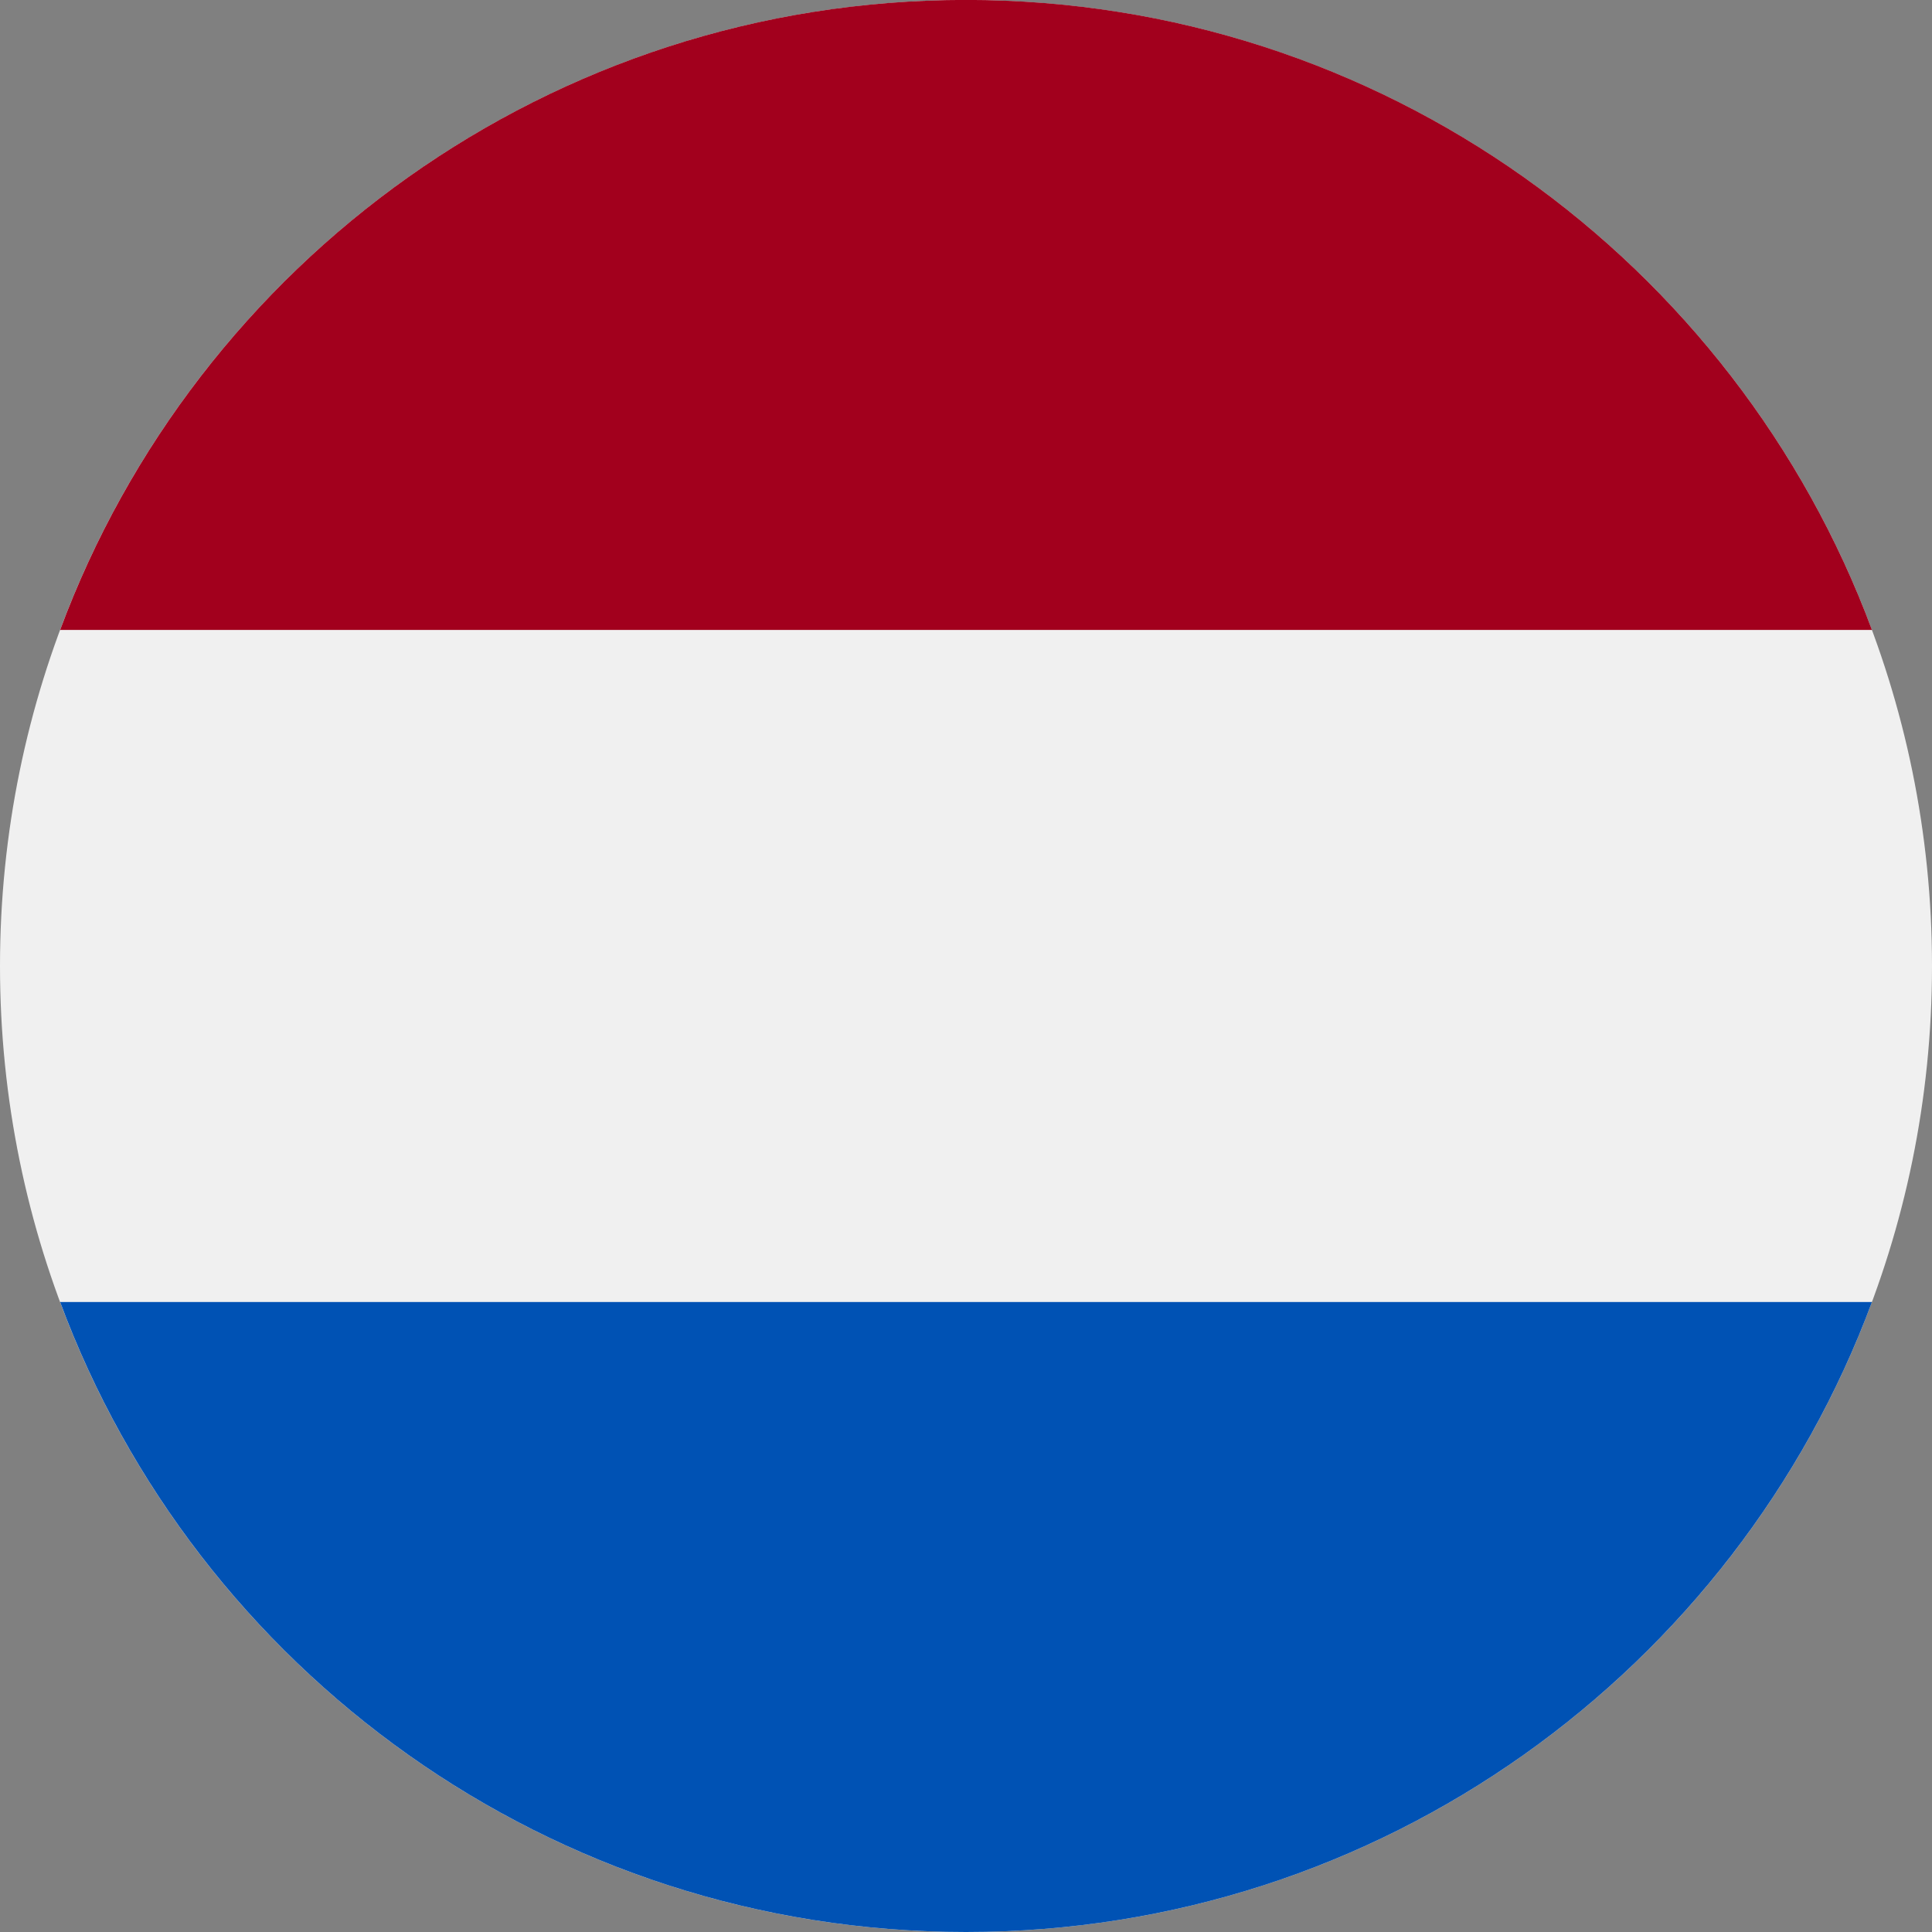
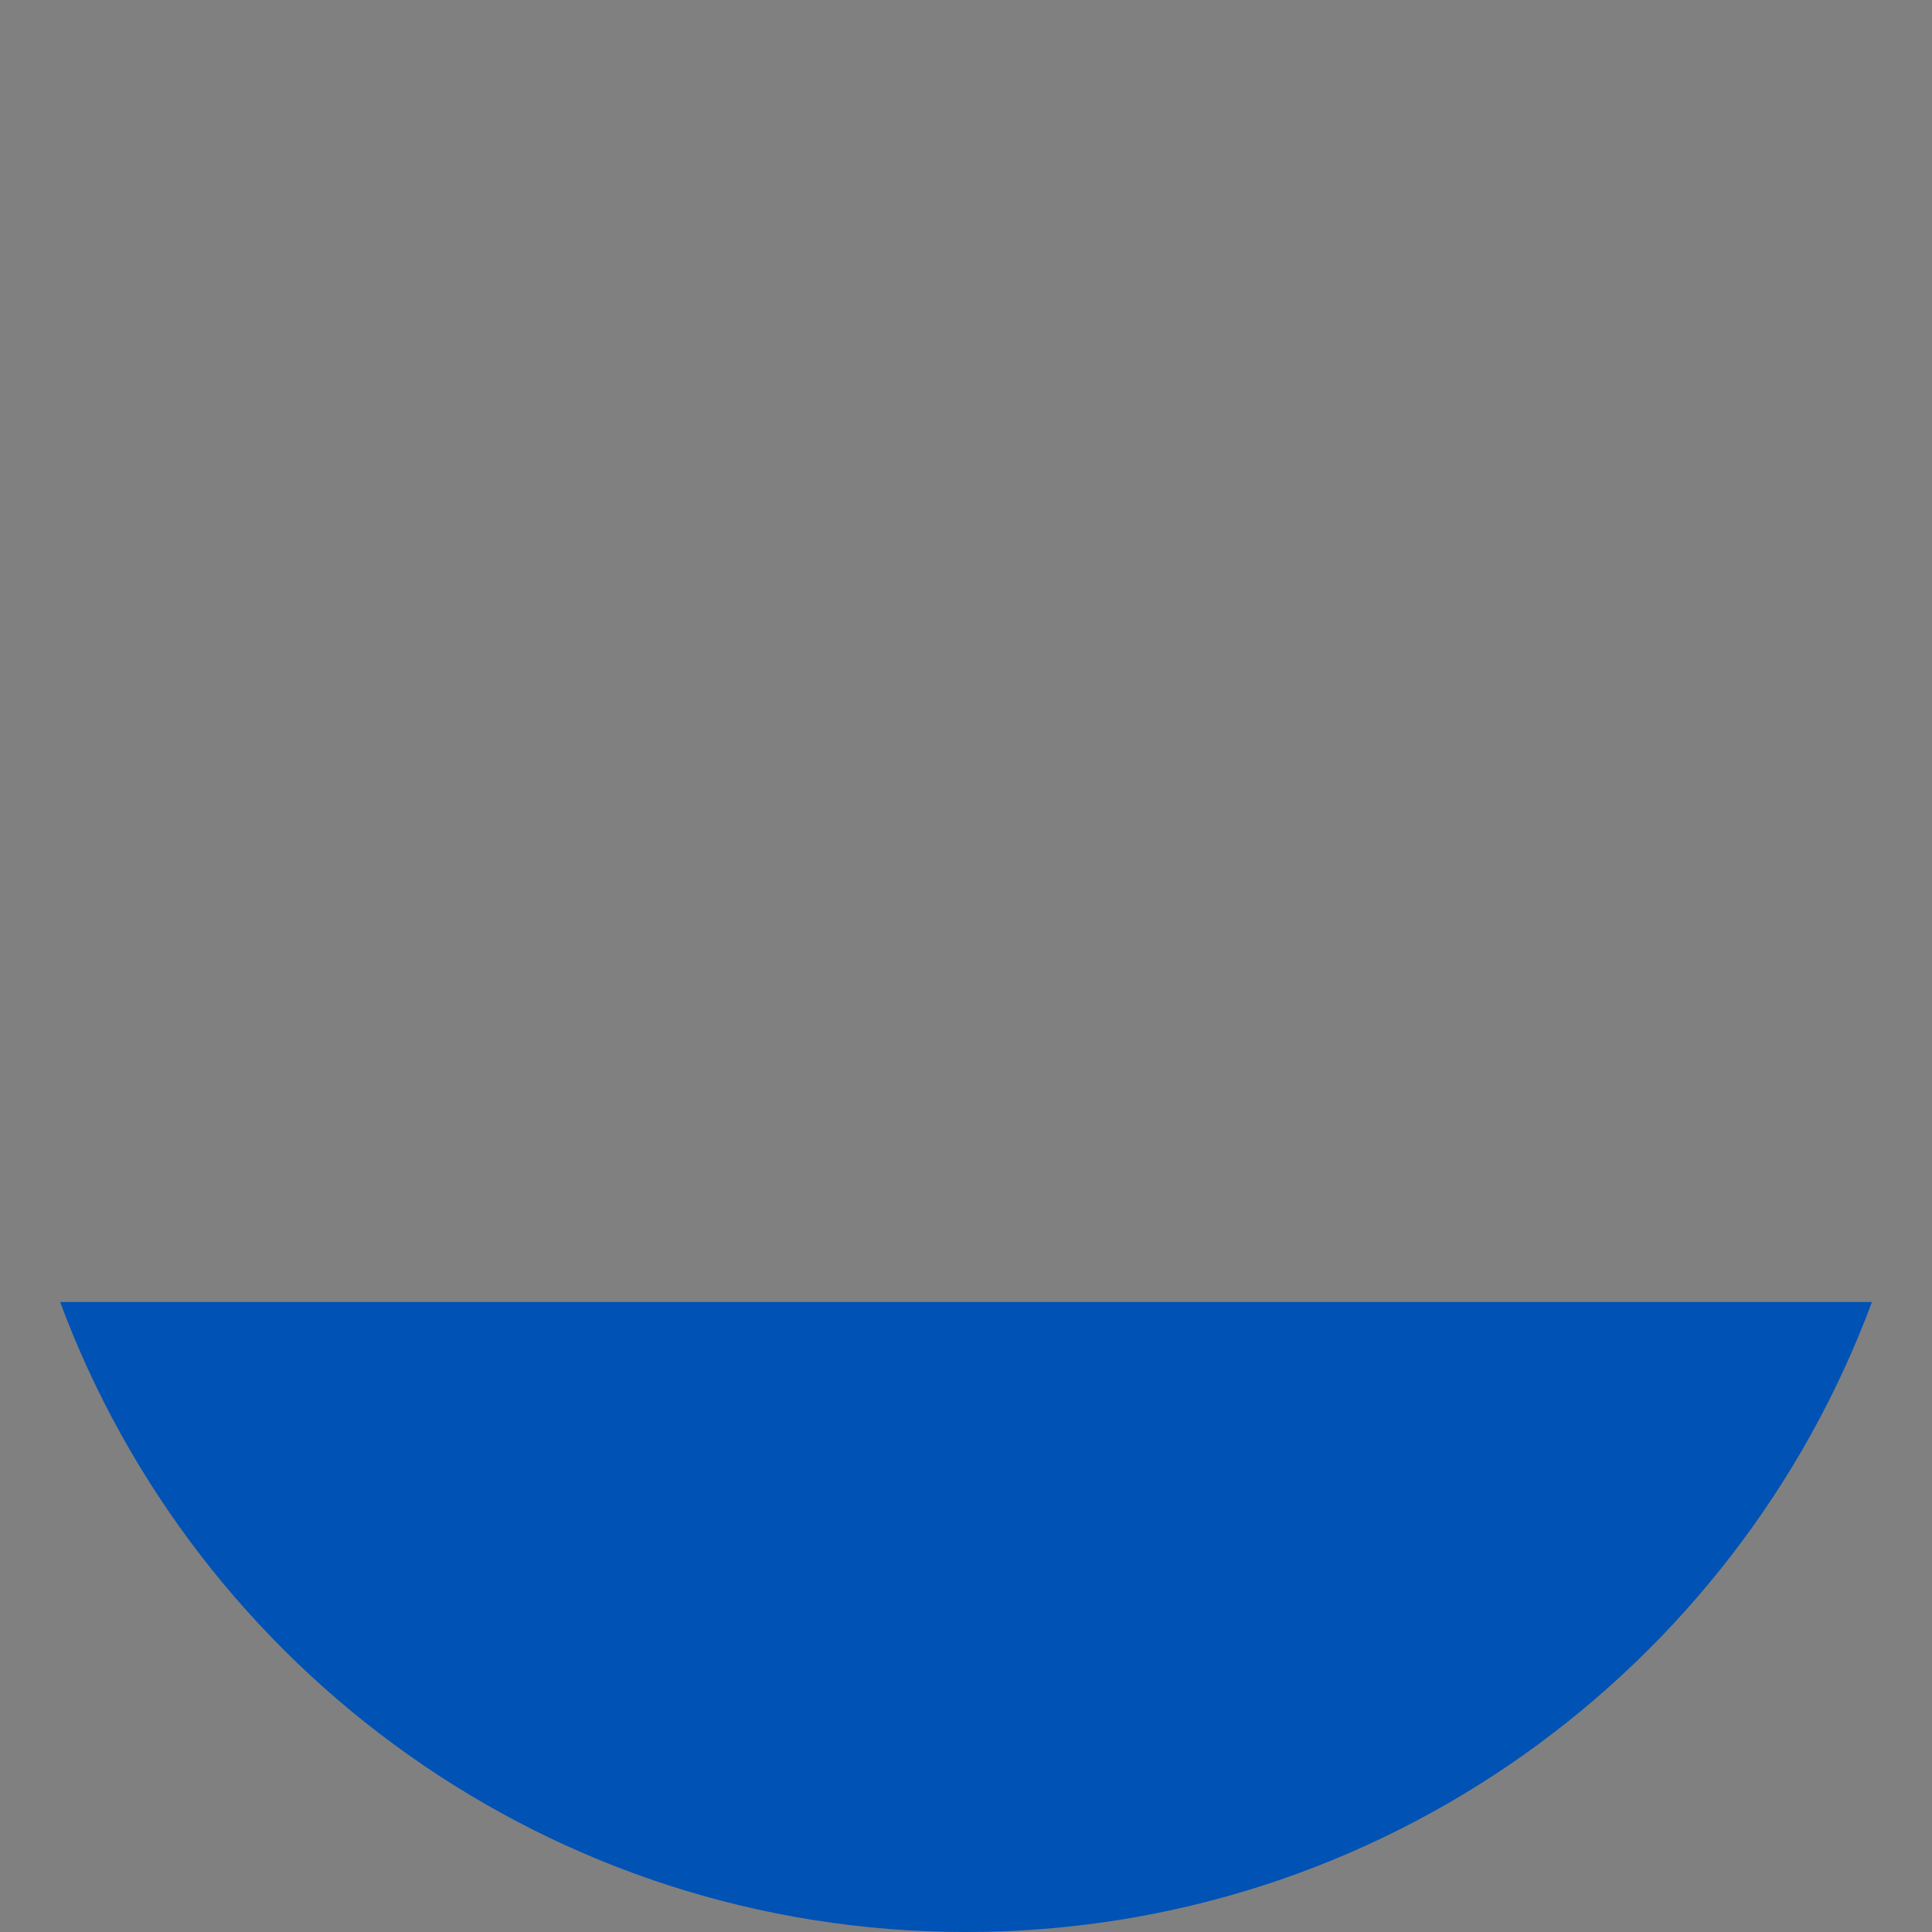
<svg xmlns="http://www.w3.org/2000/svg" width="24" height="24" viewBox="0 0 24 24" fill="none">
  <rect x="0" y="0" width="24" height="24" fill="#808080" stroke="none" />
  <g clip-path="url(#clip0_365_13955)">
-     <path d="M12 24C18.627 24 24 18.627 24 12C24 5.373 18.627 0 12 0C5.373 0 0 5.373 0 12C0 18.627 5.373 24 12 24Z" fill="#F0F0F0" />
-     <path d="M12 -0.001C6.841 -0.001 2.442 3.256 0.747 7.825H23.254C21.558 3.256 17.16 -0.001 12 -0.001Z" fill="#A2001D" />
    <path d="M12 24C17.16 24 21.558 20.743 23.254 16.174H0.747C2.442 20.743 6.841 24 12 24Z" fill="#0052B4" />
  </g>
  <defs>
    <clipPath id="clip0_365_13955">
      <rect width="24" height="24" fill="white" />
    </clipPath>
  </defs>
</svg>